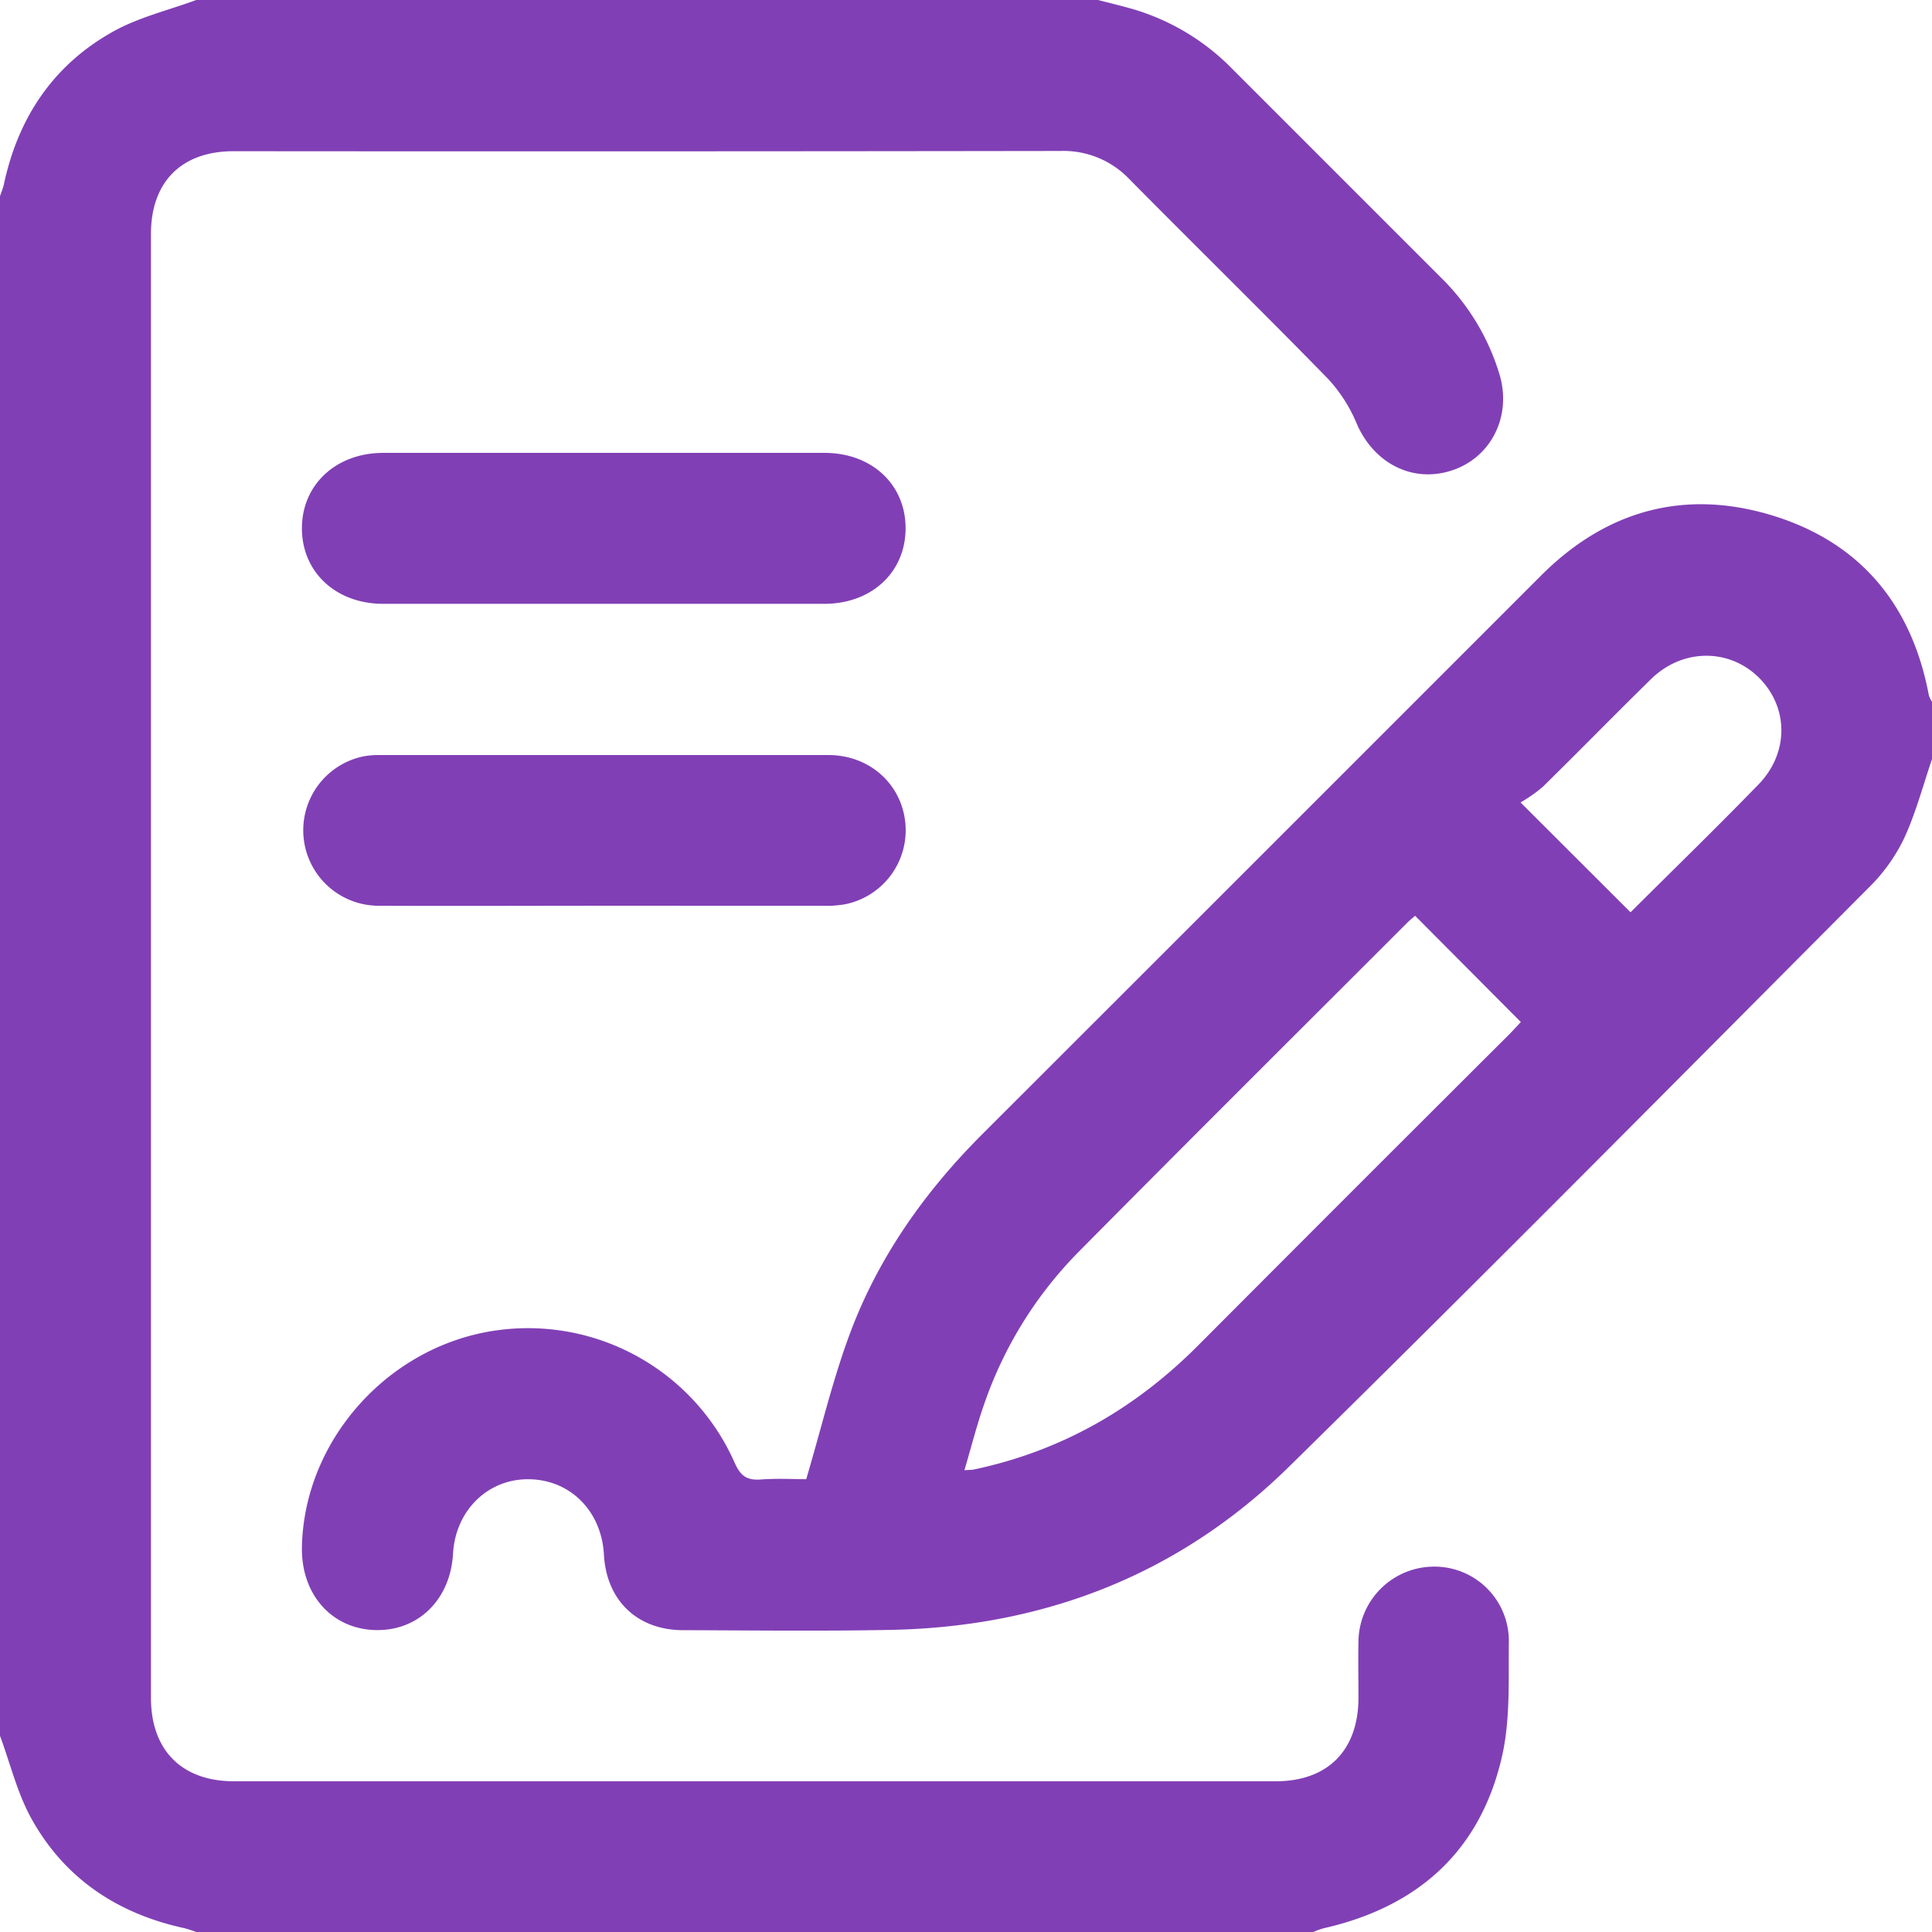
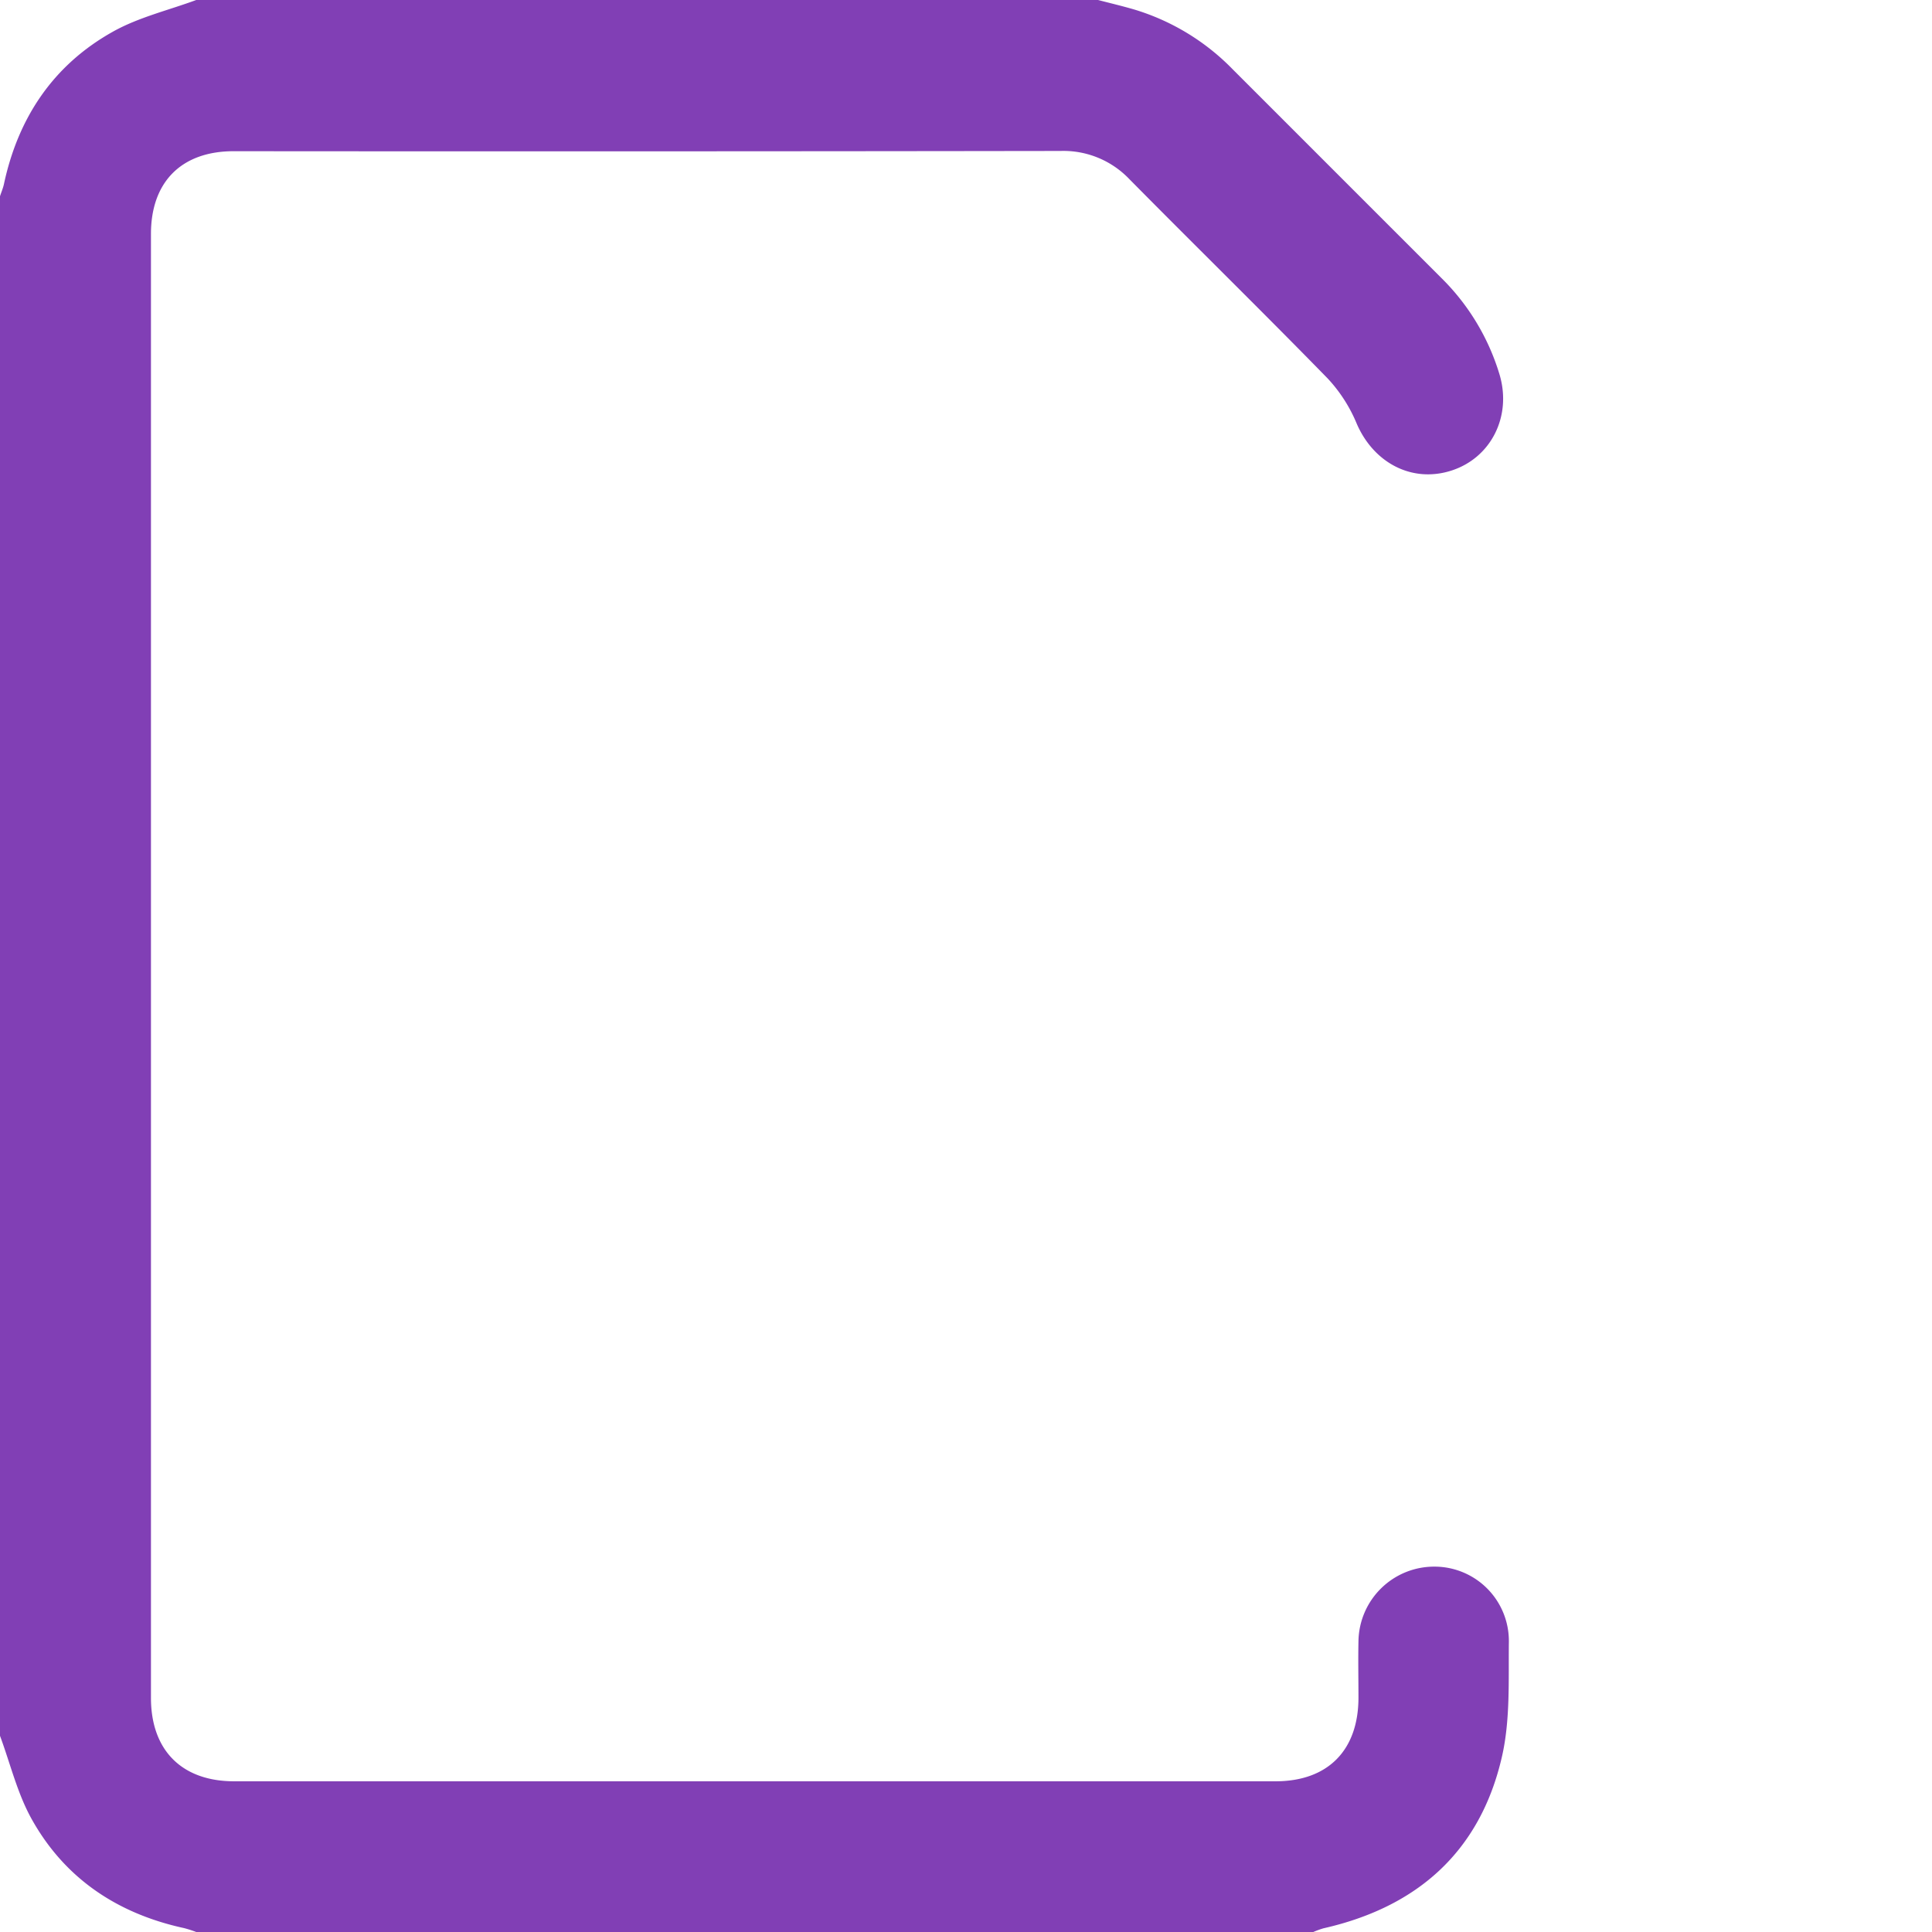
<svg xmlns="http://www.w3.org/2000/svg" width="39" height="39" viewBox="0 0 383.95 383.95">
  <defs>
    <style>.cls-1{fill:#813fb5}</style>
  </defs>
  <g id="Слой_2" data-name="Слой 2">
    <g id="Слой_1-2" data-name="Слой 1">
      <path class="cls-1" d="M218.22 0c2.39.62 4.79 1.19 7.16 1.88A45.71 45.71 0 01245 13.8l41.35 41.35a45.2 45.2 0 0111.68 19.36c2.42 8.26-1.72 16.46-9.56 19S273 92 269.63 84.21a29.94 29.94 0 00-5.78-9c-13-13.32-26.31-26.35-39.4-39.6A18.1 18.1 0 00210.76 30q-82.09.12-164.2.05C36.13 30 30 36.09 30 46.5v290.92C30 347.83 36.13 354 46.54 354h206.94c10.39 0 16.46-6.13 16.49-16.57 0-3.75-.08-7.5 0-11.24a15.05 15.05 0 0115.21-14.85 14.78 14.78 0 0114.68 14.93c-.09 7.71.31 15.67-1.43 23.07C294.07 368 281.66 379 263 383.22a17.12 17.12 0 00-2 .73H39a23.88 23.88 0 00-2.4-.77c-13.22-2.87-23.7-9.83-30.3-21.66-2.85-5.1-4.24-11-6.3-16.56V39c.26-.8.6-1.59.78-2.4 2.83-13.24 9.83-23.69 21.65-30.3C27.53 3.44 33.45 2.05 39 0z" />
-       <path class="cls-1" d="M384 150.73c-1.85 5.38-3.3 11-5.69 16.08a35 35 0 01-7 9.66c-38.28 38.42-76.45 77-115.13 115-21.78 21.41-48.62 31.83-79.14 32.44-13.74.27-27.49.1-41.24.06-9.16 0-15.28-5.92-15.78-15-.48-8.75-6.79-15-15.1-15-8.11 0-14.41 6.31-14.89 14.79-.51 9.17-7 15.5-15.62 15.18S59.86 316.75 60 307.53c.36-20.36 15.79-38.6 36.13-42.71A44.91 44.91 0 01146 290.69c1.16 2.65 2.46 3.54 5.22 3.33 3.22-.24 6.47-.06 9-.06 3-10.08 5.29-19.93 8.83-29.32 5.66-15 14.84-27.93 26.21-39.29q55.56-55.51 111.09-111.06c12.88-12.85 28.4-17.15 45.74-11.89 17.55 5.32 27.85 17.73 31.24 35.8a5.25 5.25 0 00.63 1.28zM281.23 182c-.59.51-1.08.89-1.51 1.32-21.82 21.82-43.7 43.58-65.41 65.51a80.16 80.16 0 00-18.65 30c-1.51 4.27-2.62 8.69-4 13.35 1.11-.08 1.47-.06 1.81-.13 17.37-3.65 32.08-12.07 44.57-24.6q30.82-30.92 61.75-61.75c.87-.87 1.69-1.78 2.45-2.59zm42.81-.7c8.49-8.45 17.08-16.81 25.43-25.4 6.08-6.27 6-15.32.11-21.2s-15.2-5.89-21.49.28c-7.22 7.08-14.29 14.32-21.51 21.41a29.76 29.76 0 01-4.4 3.08zM120.39 90h43.45c9.43 0 16.14 6.29 16.13 15s-6.73 15-16.17 15H76.14C66.73 120 60 113.66 60 105s6.75-15 16.19-15h44.2zm-.8 90c-14.86 0-29.72.07-44.57 0a15 15 0 01-2.92-29.66 16.31 16.31 0 013.35-.29h89.15c8.2 0 14.57 5.74 15.32 13.51a15 15 0 01-12 16.15 22.16 22.16 0 01-4.47.3q-21.94-.01-43.86-.01z" />
    </g>
  </g>
</svg>